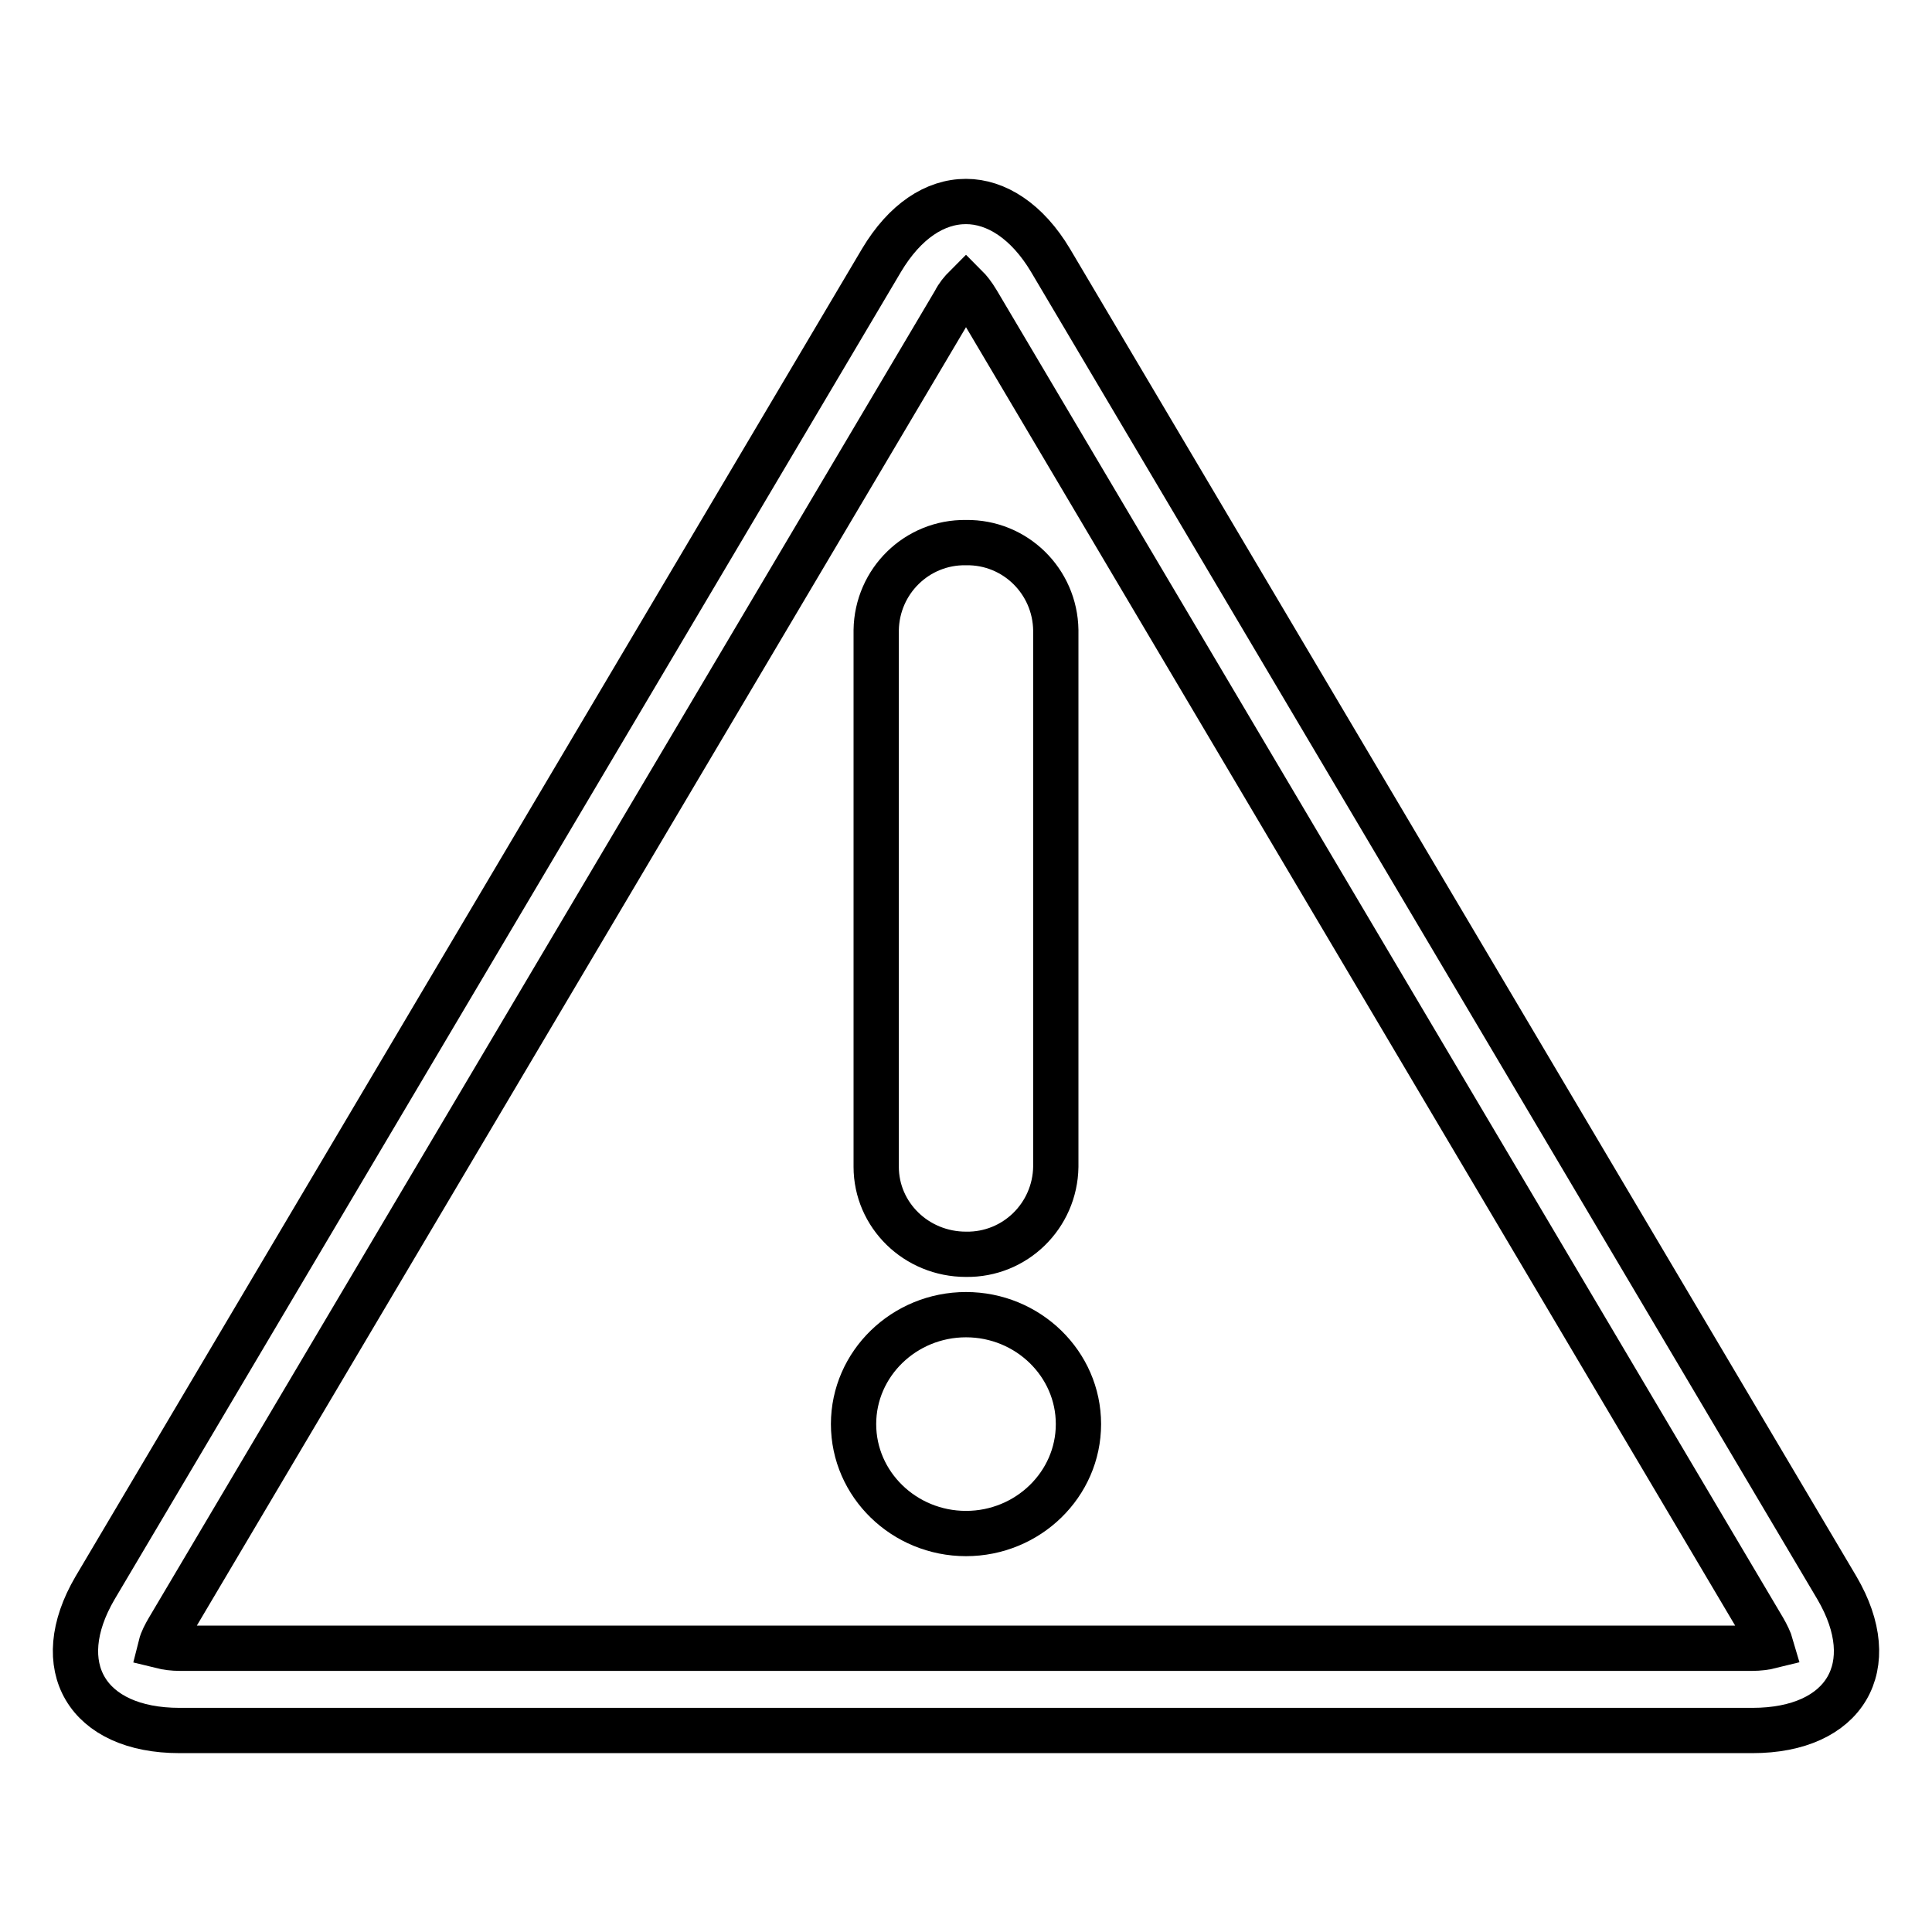
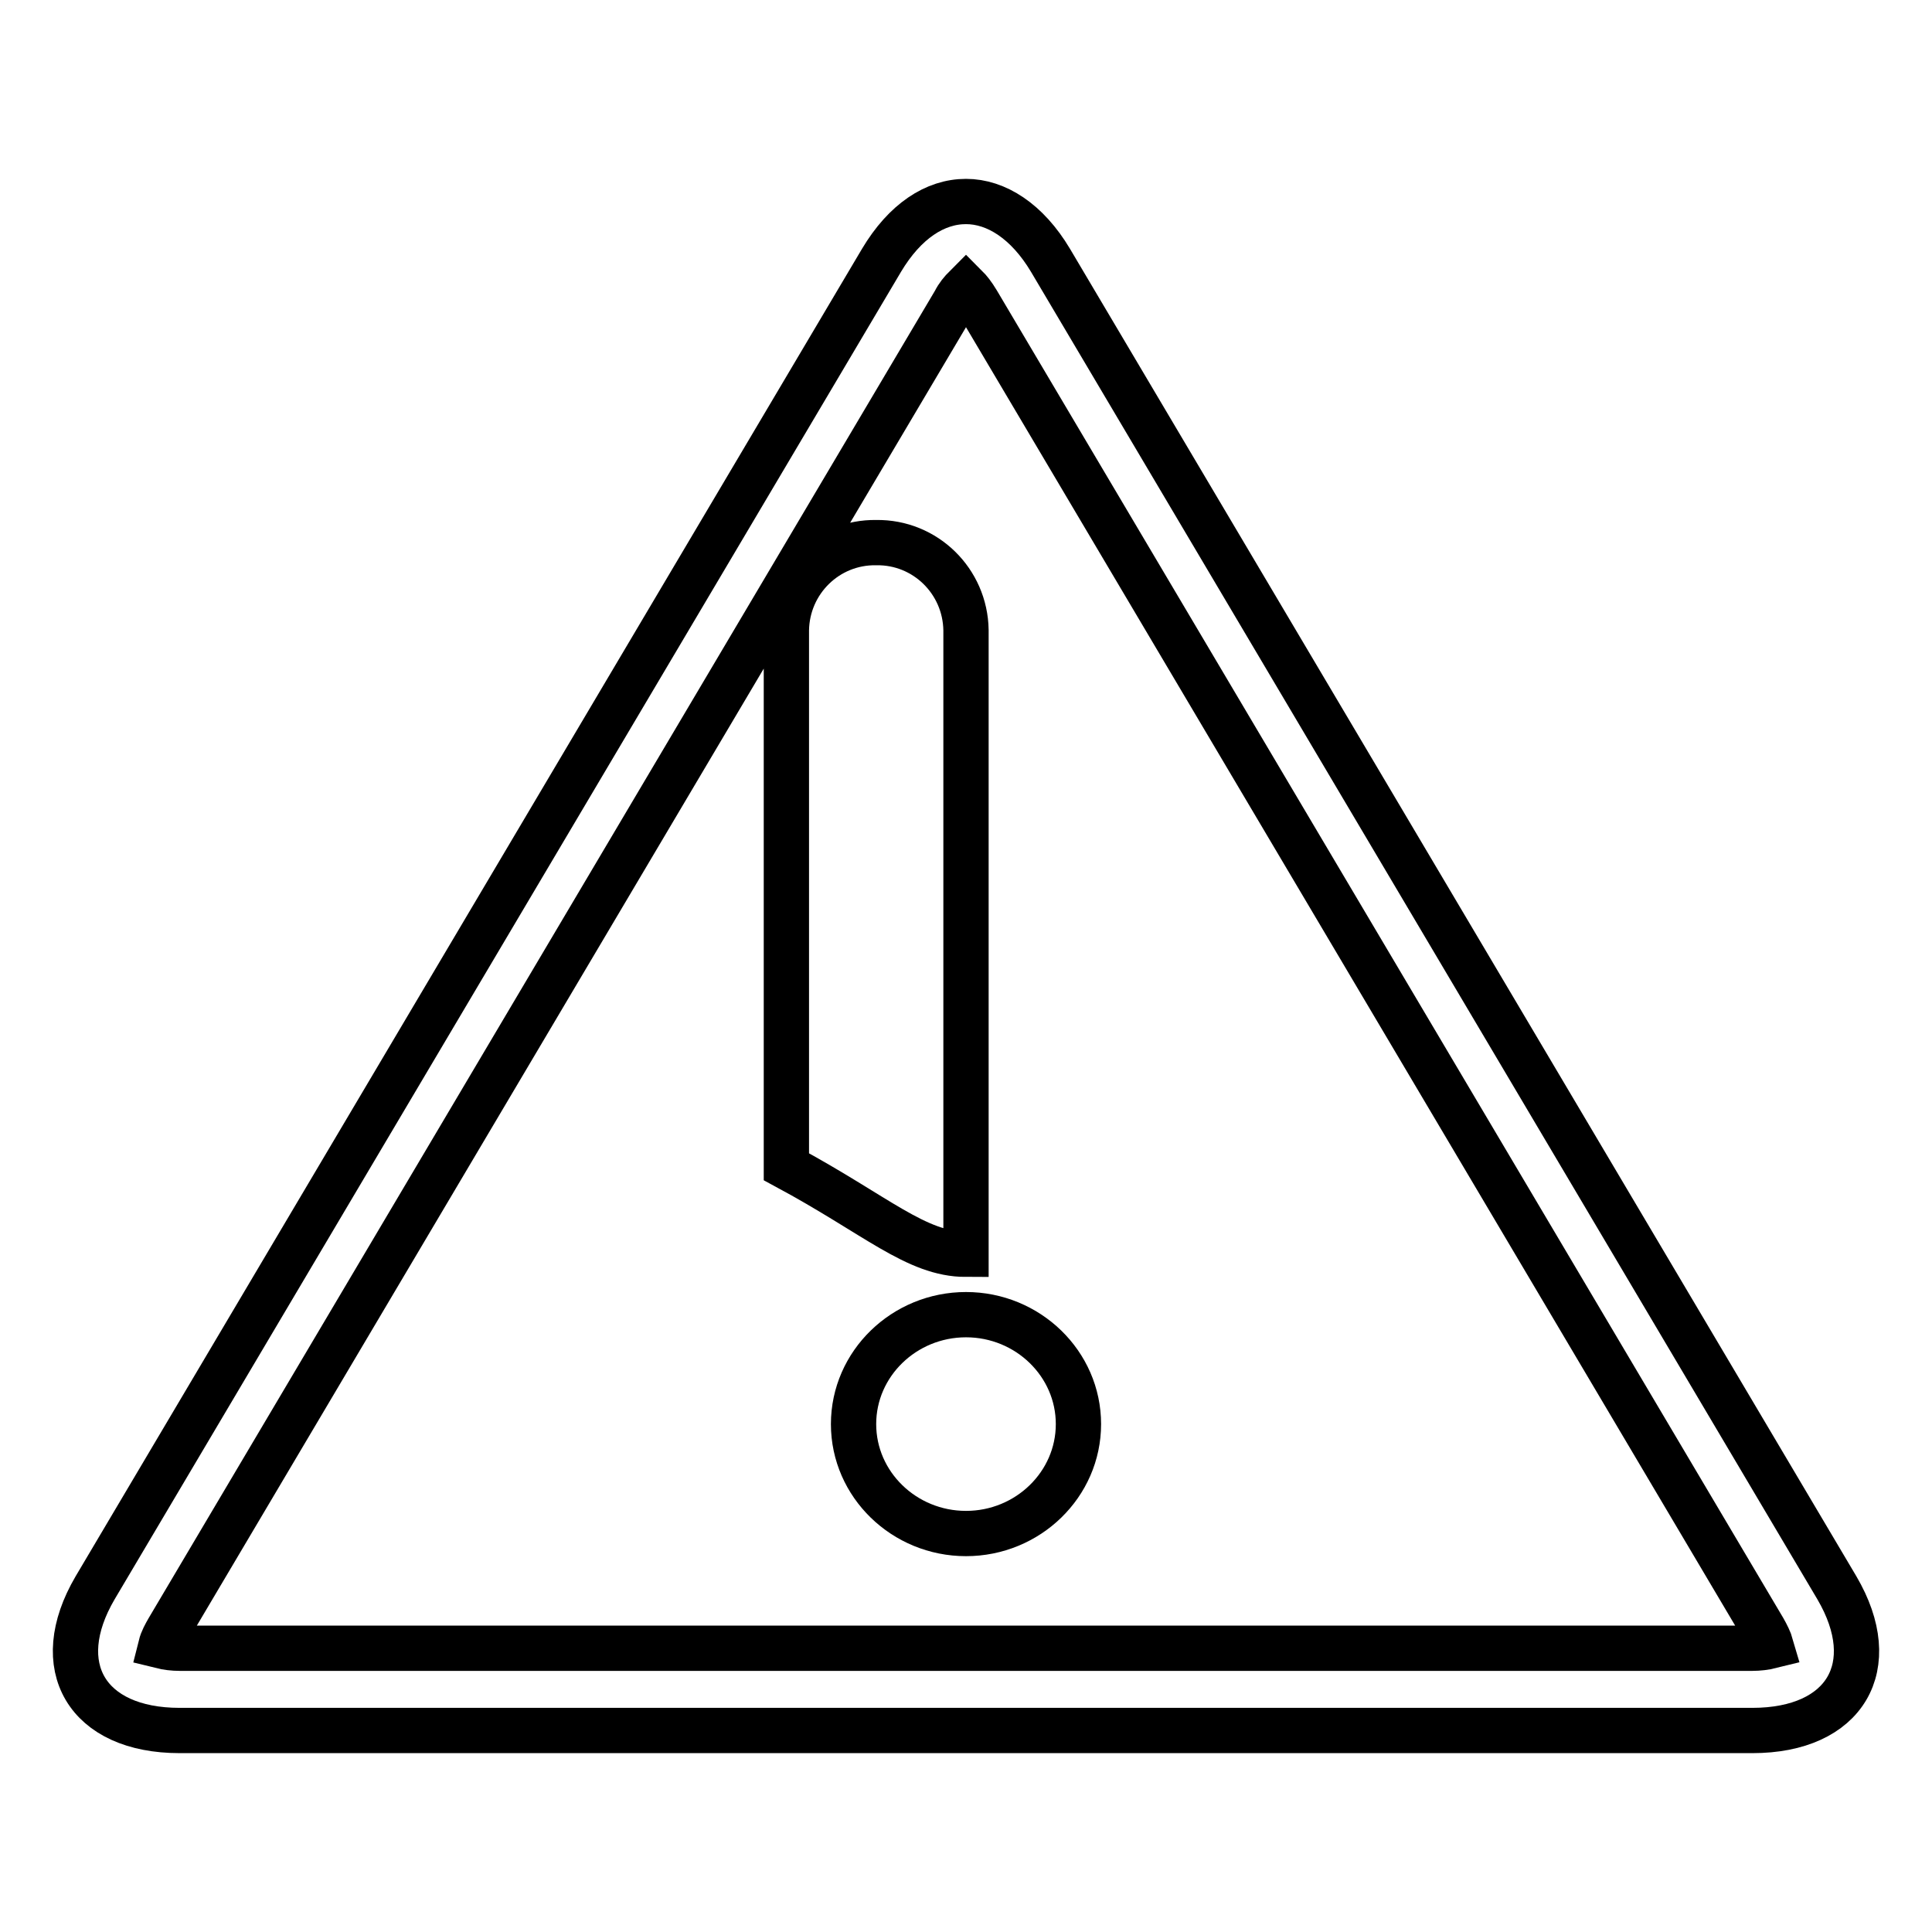
<svg xmlns="http://www.w3.org/2000/svg" version="1.1" x="0px" y="0px" viewBox="0 0 256 256" enable-background="new 0 0 256 256" xml:space="preserve">
  <g>
-     <path stroke-width="6" fill-opacity="0" stroke="#000000" d="M128,38c0.4,0.4,0.9,1,1.5,2l104.2,175.9c0.4,0.7,0.8,1.5,1,2.2c-0.8,0.2-1.7,0.3-2.5,0.3H23.8 c-0.8,0-1.7-0.1-2.5-0.3c0.2-0.8,0.6-1.5,1-2.2L126.5,40C126.9,39.2,127.4,38.6,128,38z M128,26.7c-4.1,0-8.1,2.6-11.2,7.8 L12.6,210.4c-6.1,10.4-1.1,18.9,11.2,18.9h208.4c12.3,0,17.3-8.5,11.2-18.9L139.2,34.5C136.1,29.3,132,26.7,128,26.7 M128,166.2 c6.5,0.1,11.8-5.1,11.9-11.6V83.5c-0.1-6.5-5.4-11.7-11.9-11.6c-6.5-0.1-11.8,5.1-11.9,11.6v71.1C116.1,161,121.4,166.2,128,166.2z  M113.1,188.7c0,8,6.7,14.5,14.9,14.5s14.9-6.5,14.9-14.5s-6.7-14.5-14.9-14.5S113.1,180.7,113.1,188.7" />
+     <path stroke-width="6" fill-opacity="0" stroke="#000000" d="M128,38c0.4,0.4,0.9,1,1.5,2l104.2,175.9c0.4,0.7,0.8,1.5,1,2.2c-0.8,0.2-1.7,0.3-2.5,0.3H23.8 c-0.8,0-1.7-0.1-2.5-0.3c0.2-0.8,0.6-1.5,1-2.2L126.5,40C126.9,39.2,127.4,38.6,128,38z M128,26.7c-4.1,0-8.1,2.6-11.2,7.8 L12.6,210.4c-6.1,10.4-1.1,18.9,11.2,18.9h208.4c12.3,0,17.3-8.5,11.2-18.9L139.2,34.5C136.1,29.3,132,26.7,128,26.7 M128,166.2 V83.5c-0.1-6.5-5.4-11.7-11.9-11.6c-6.5-0.1-11.8,5.1-11.9,11.6v71.1C116.1,161,121.4,166.2,128,166.2z  M113.1,188.7c0,8,6.7,14.5,14.9,14.5s14.9-6.5,14.9-14.5s-6.7-14.5-14.9-14.5S113.1,180.7,113.1,188.7" />
  </g>
</svg>